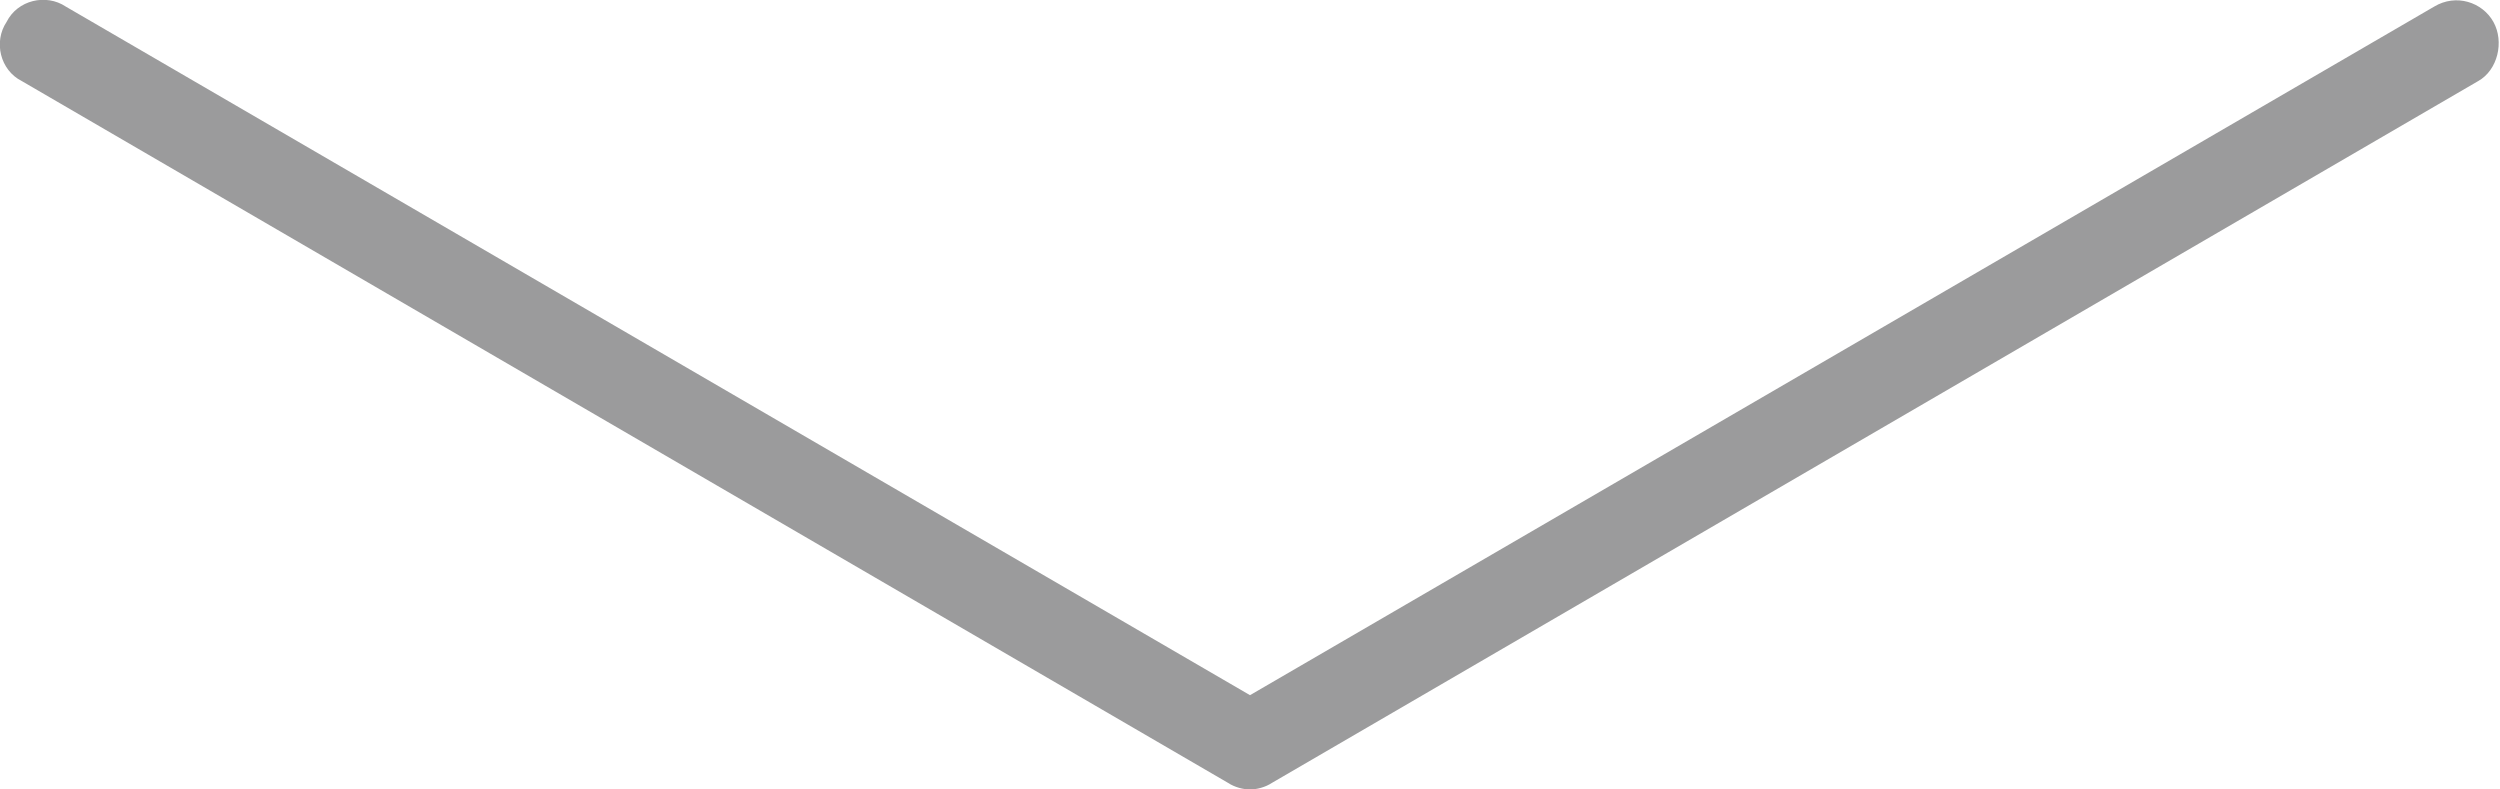
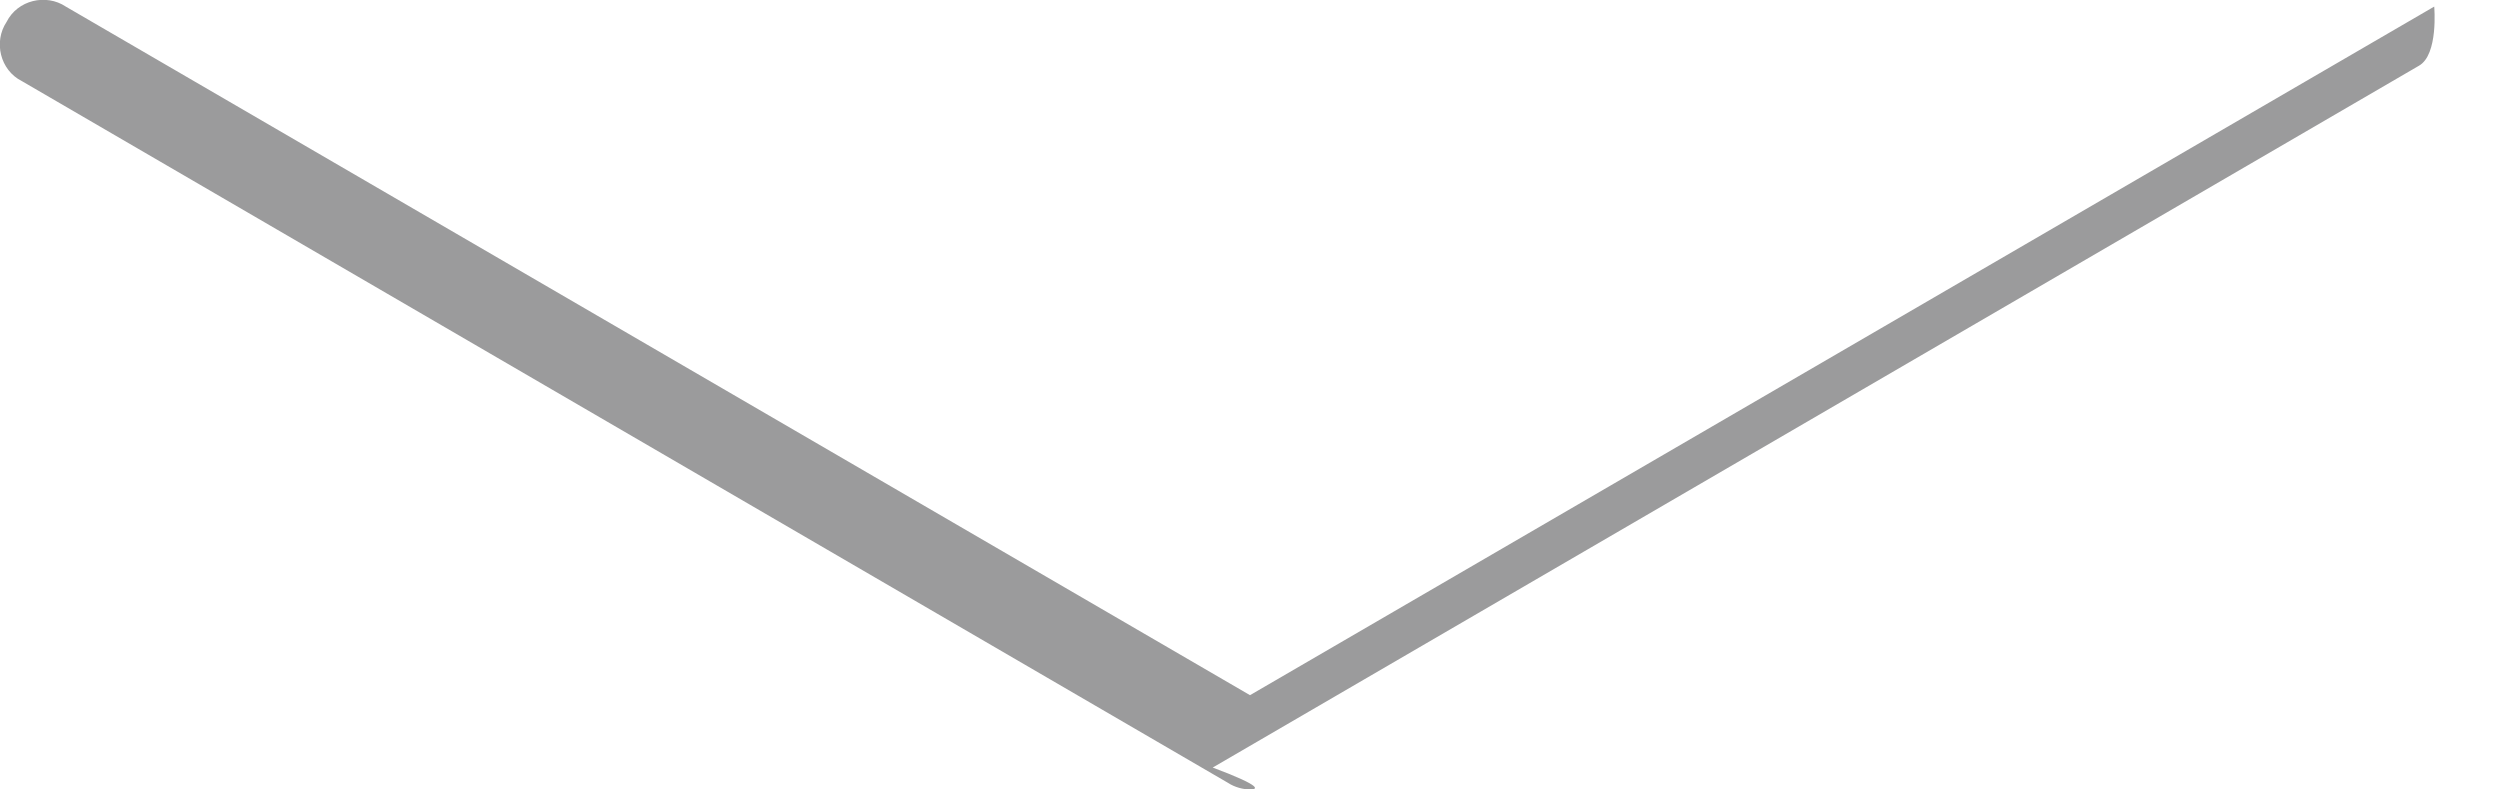
<svg xmlns="http://www.w3.org/2000/svg" version="1.1" x="0px" y="0px" viewBox="0 0 114 36" style="enable-background:new 0 0 114 36;" xml:space="preserve">
  <style type="text/css">
	.st0{fill:#9B9B9C;}
</style>
  <g id="レイヤー_1">
</g>
  <g id="top">
    <g>
-       <path class="st0" d="M57,36c-0.3,0-0.7-0.1-1-0.3L1,3.7C0,3.2-0.3,1.9,0.3,1C0.8,0,2.1-0.3,3,0.3l54,31.4l54-31.4    c1-0.6,2.2-0.2,2.7,0.7s0.2,2.2-0.7,2.7l-55,32C57.7,35.9,57.3,36,57,36z" />
+       <path class="st0" d="M57,36c-0.3,0-0.7-0.1-1-0.3L1,3.7C0,3.2-0.3,1.9,0.3,1C0.8,0,2.1-0.3,3,0.3l54,31.4l54-31.4    s0.2,2.2-0.7,2.7l-55,32C57.7,35.9,57.3,36,57,36z" />
    </g>
  </g>
</svg>